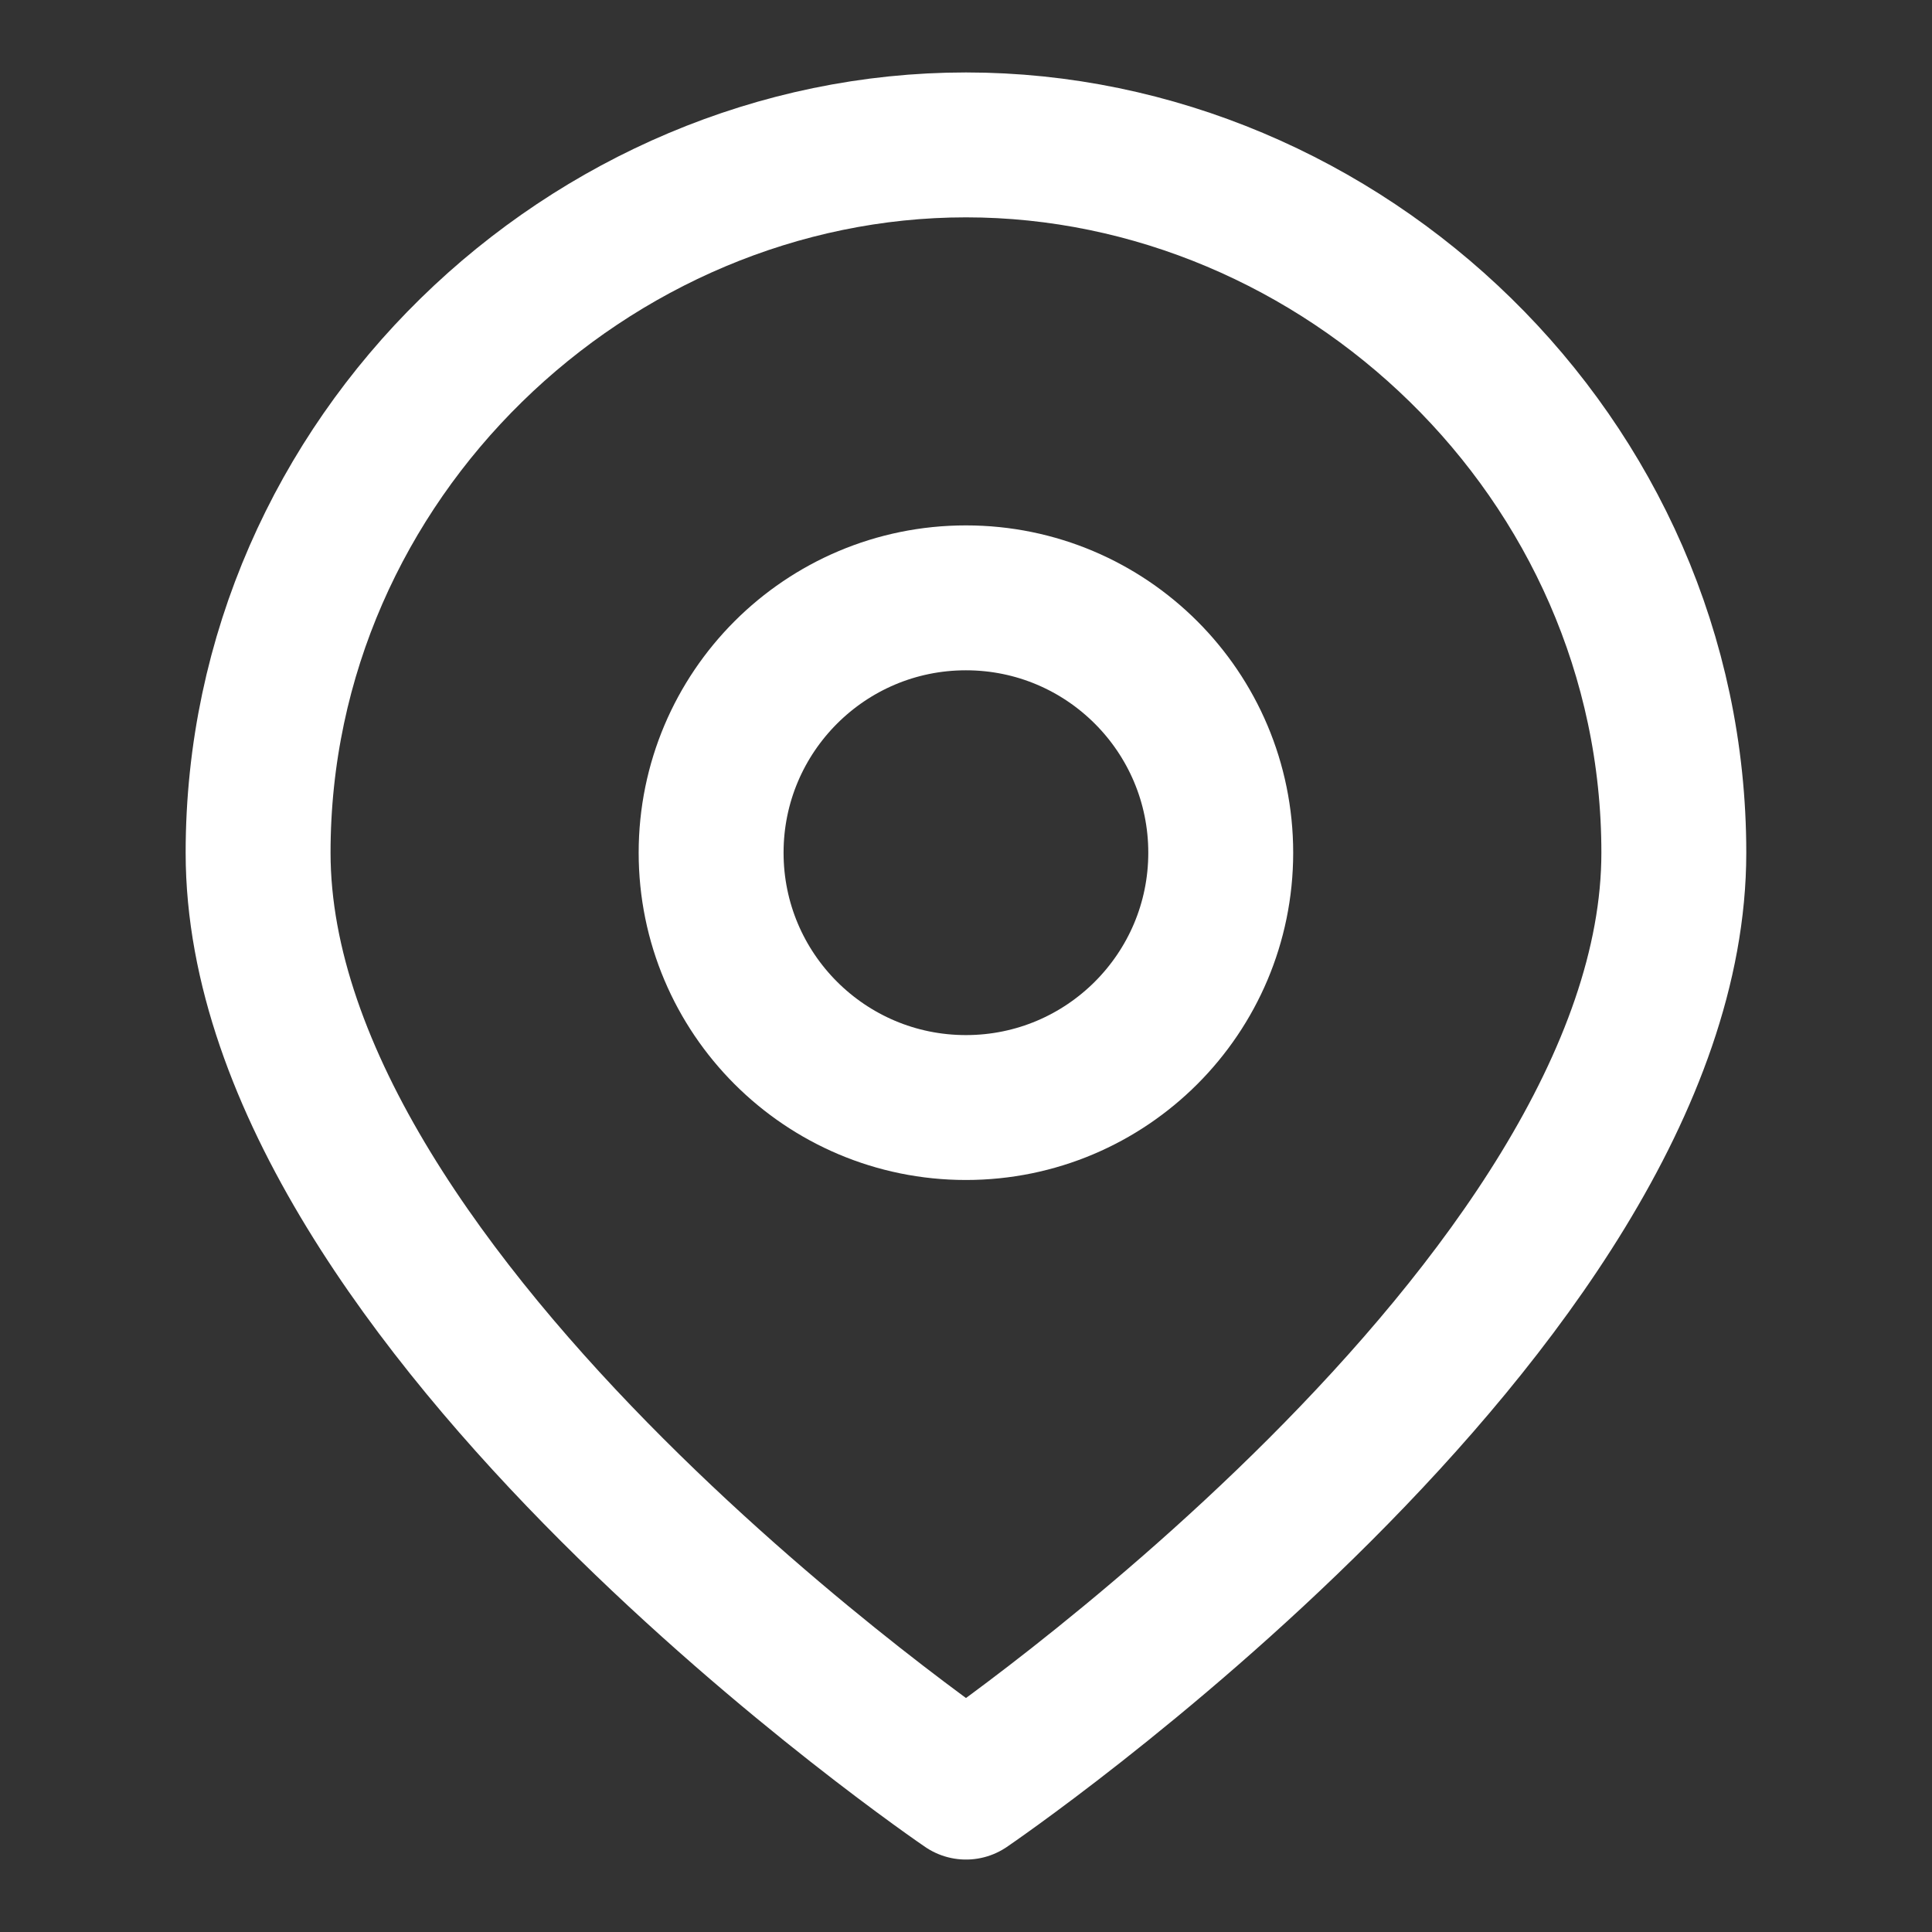
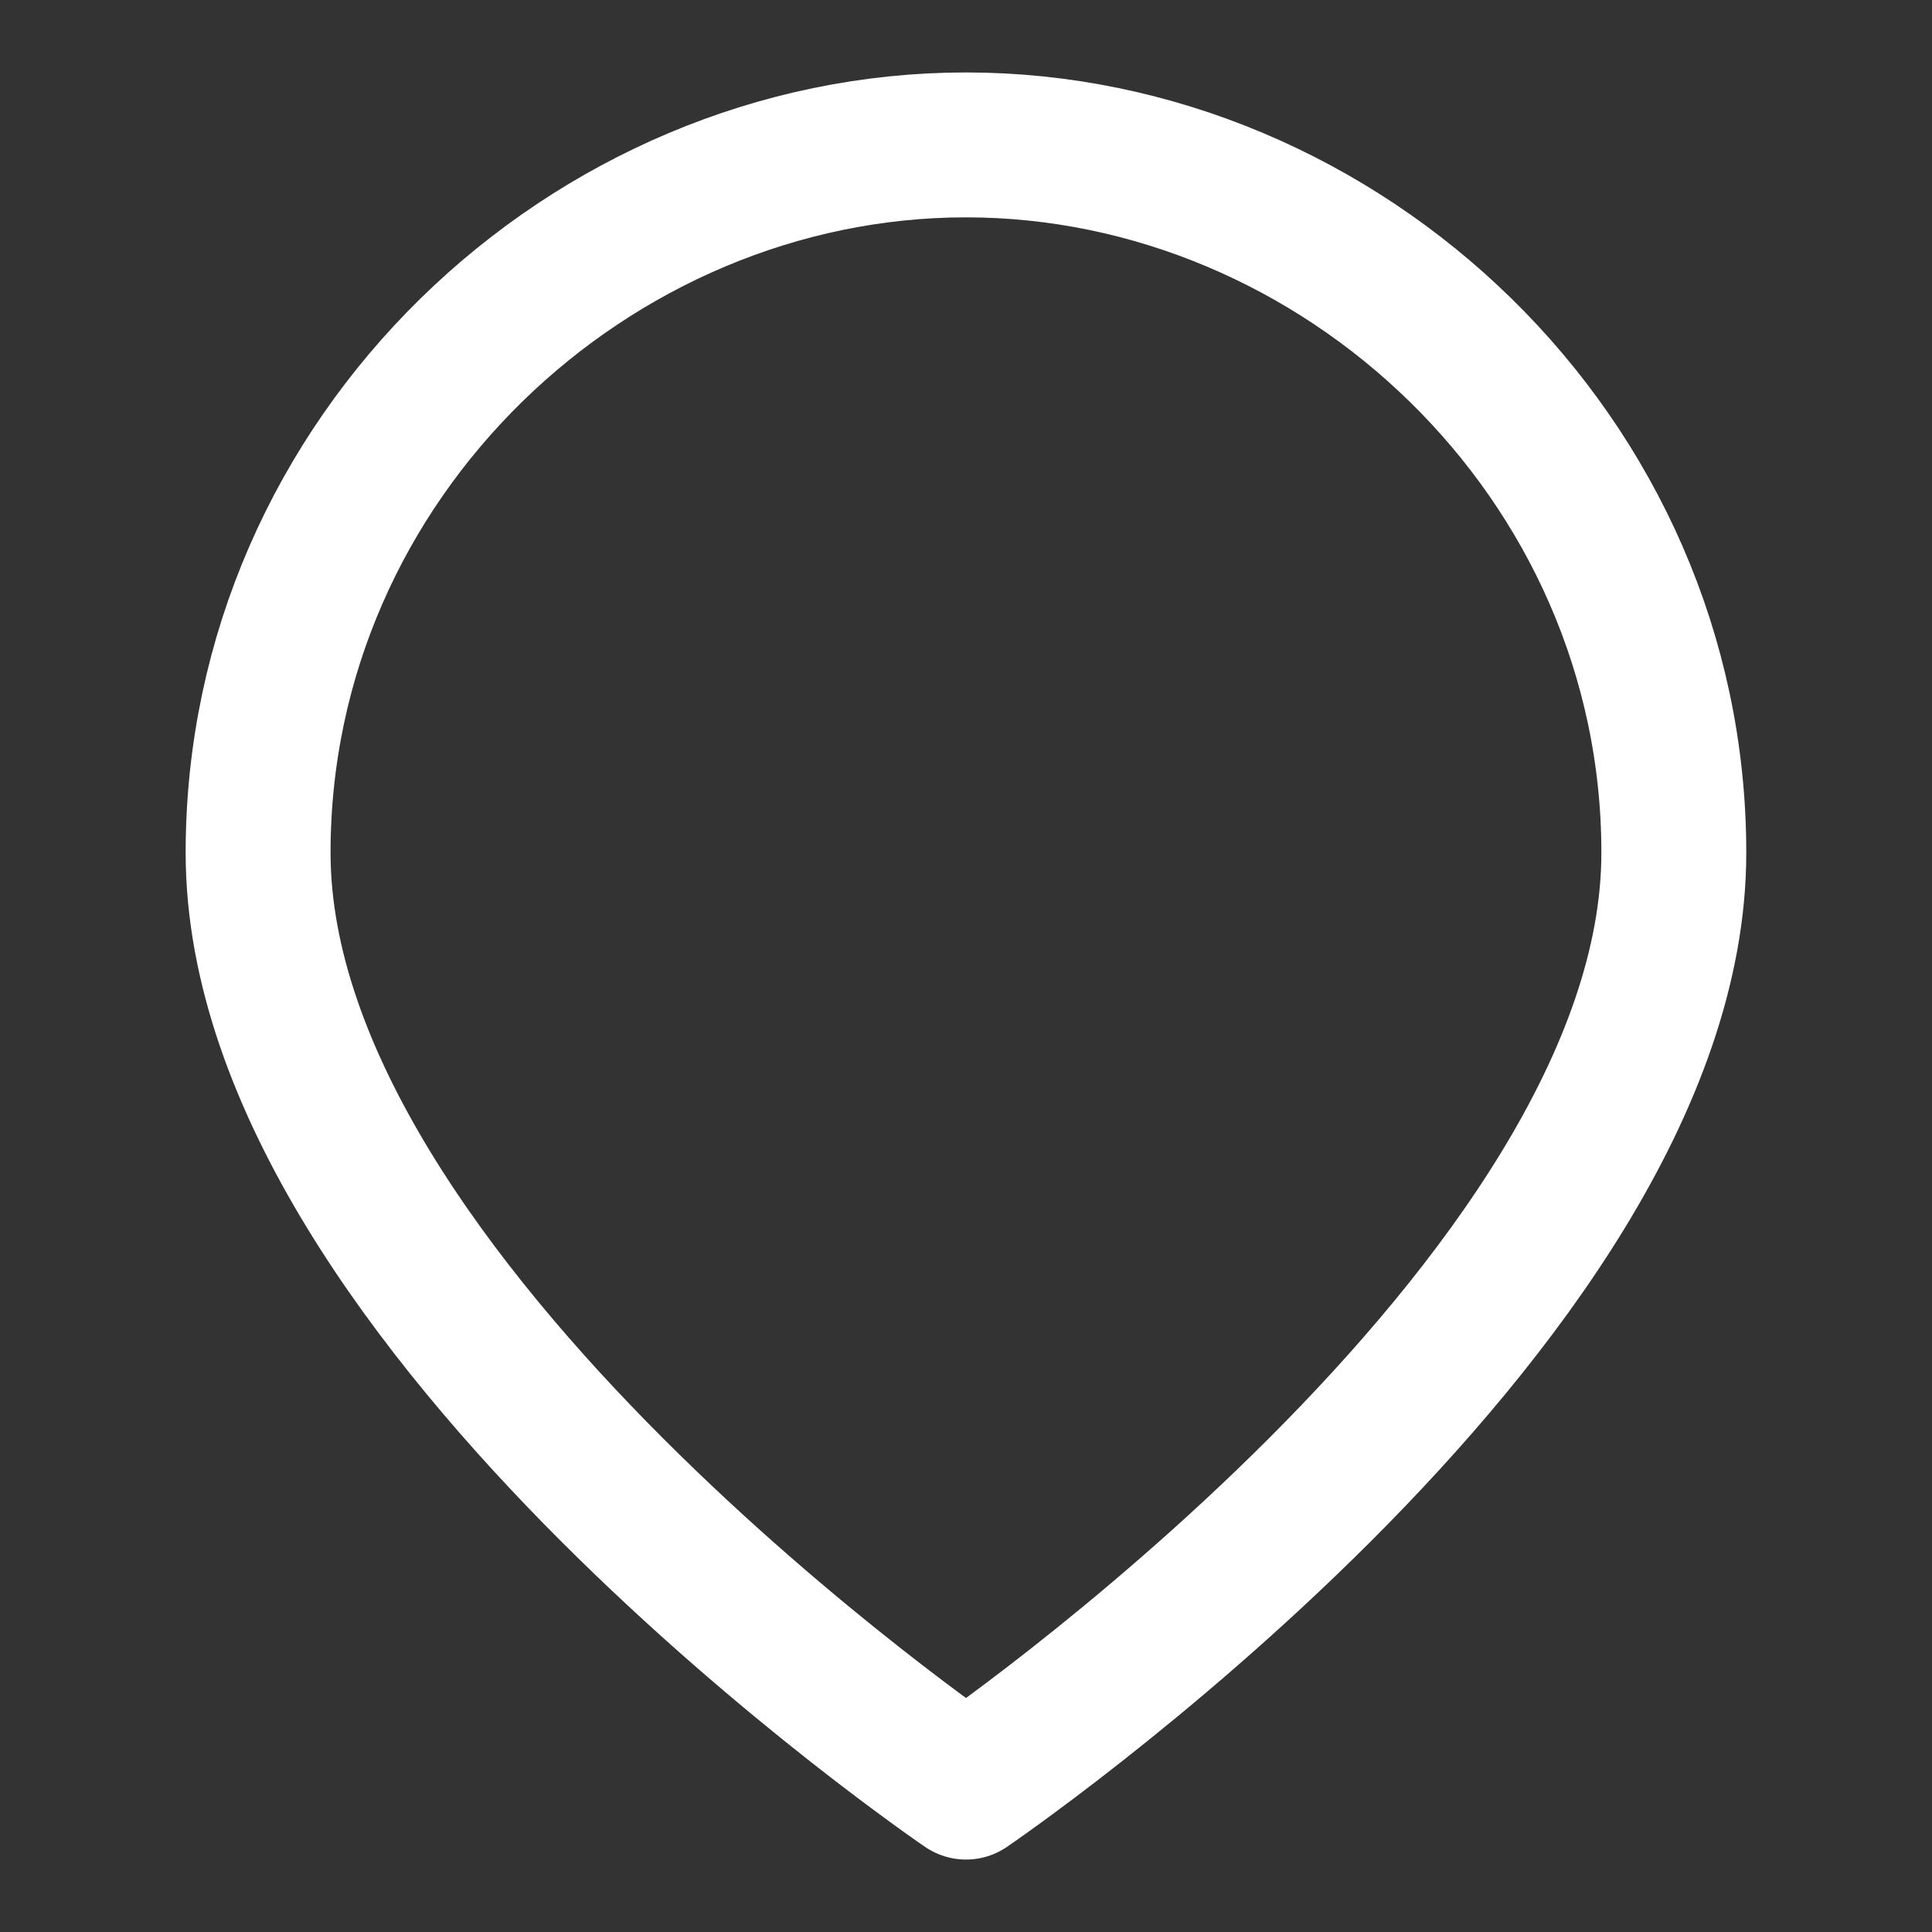
<svg xmlns="http://www.w3.org/2000/svg" width="27" height="27" viewBox="0 0 27 27" fill="none">
  <rect x="0" y="0" width="27" height="27" fill="#333333" stroke="none" />
  <path d="M23.392 11.917C23.392 18.248 13.5 24.975 13.5 24.975C13.5 24.975 3.607 18.248 3.607 11.917C3.607 6.377 8.255 2.025 13.5 2.025C18.744 2.025 23.392 6.377 23.392 11.917Z" stroke="white" stroke-width="2.025" stroke-linecap="round" stroke-linejoin="round" />
-   <path d="M13.499 15.478C15.466 15.478 17.06 13.883 17.06 11.917C17.06 9.95 15.466 8.355 13.499 8.355C11.532 8.355 9.938 9.95 9.938 11.917C9.938 13.883 11.532 15.478 13.499 15.478Z" stroke="white" stroke-width="2.025" stroke-linecap="round" stroke-linejoin="round" />
</svg>